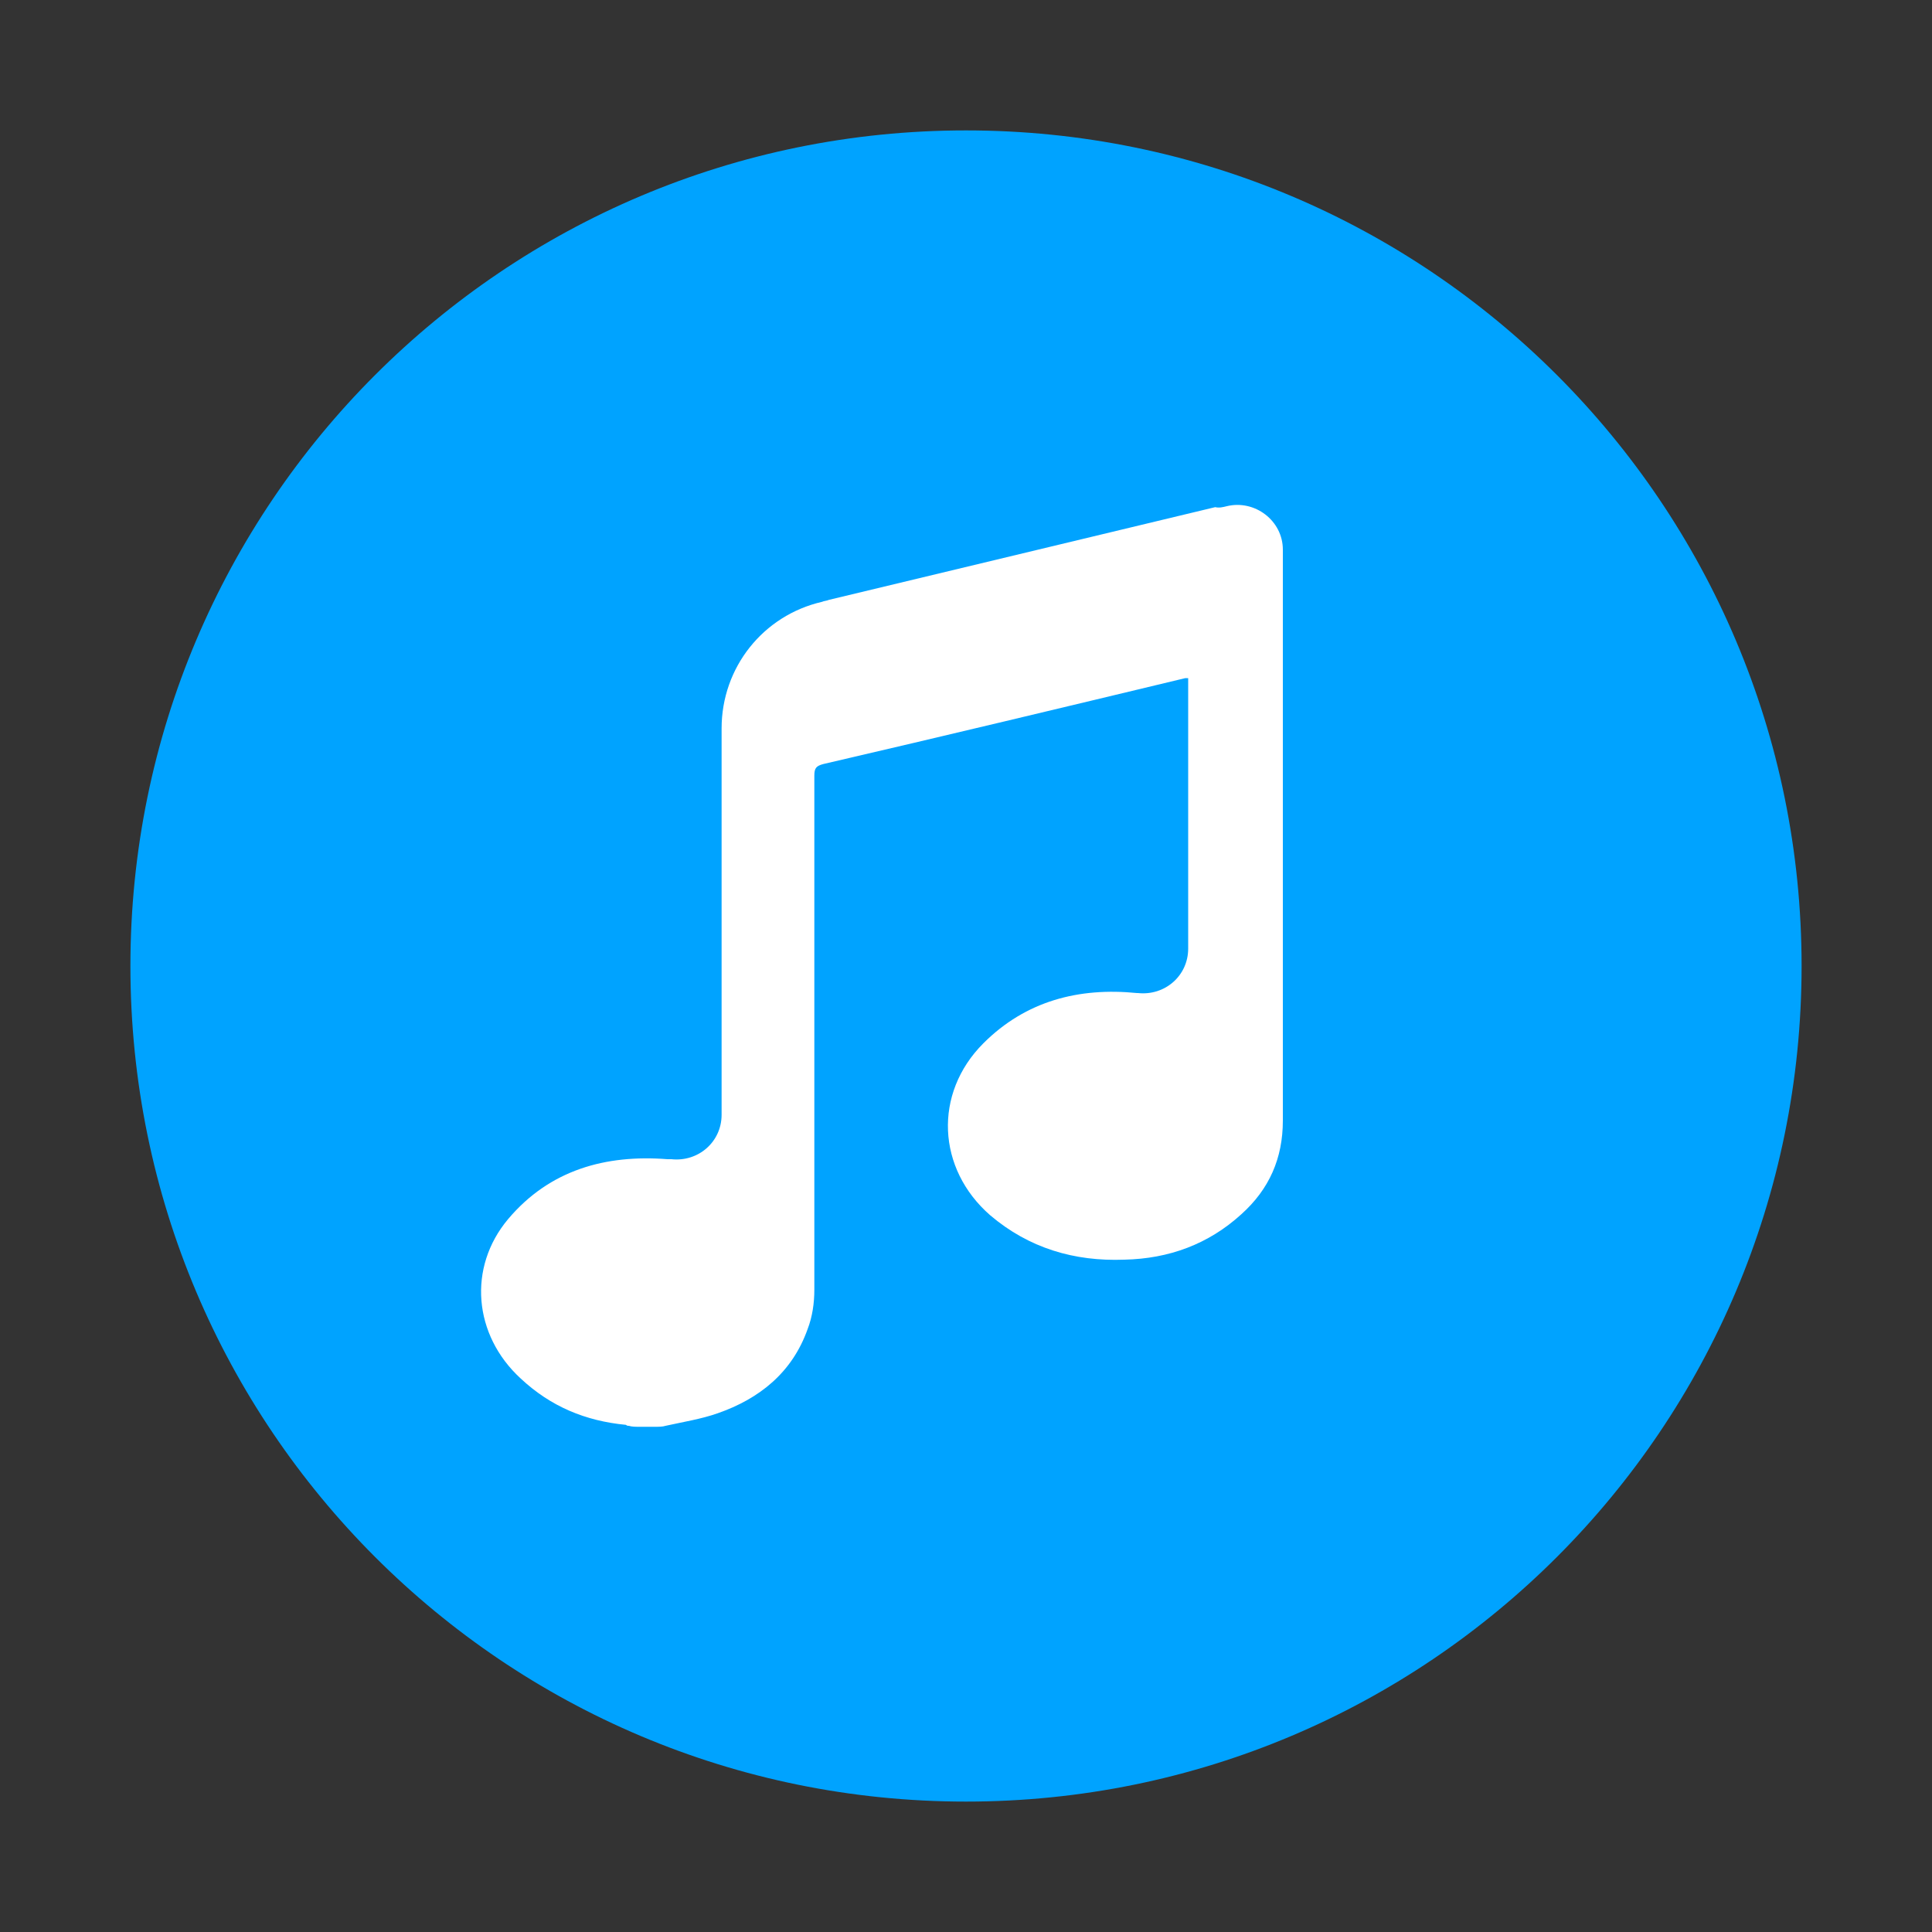
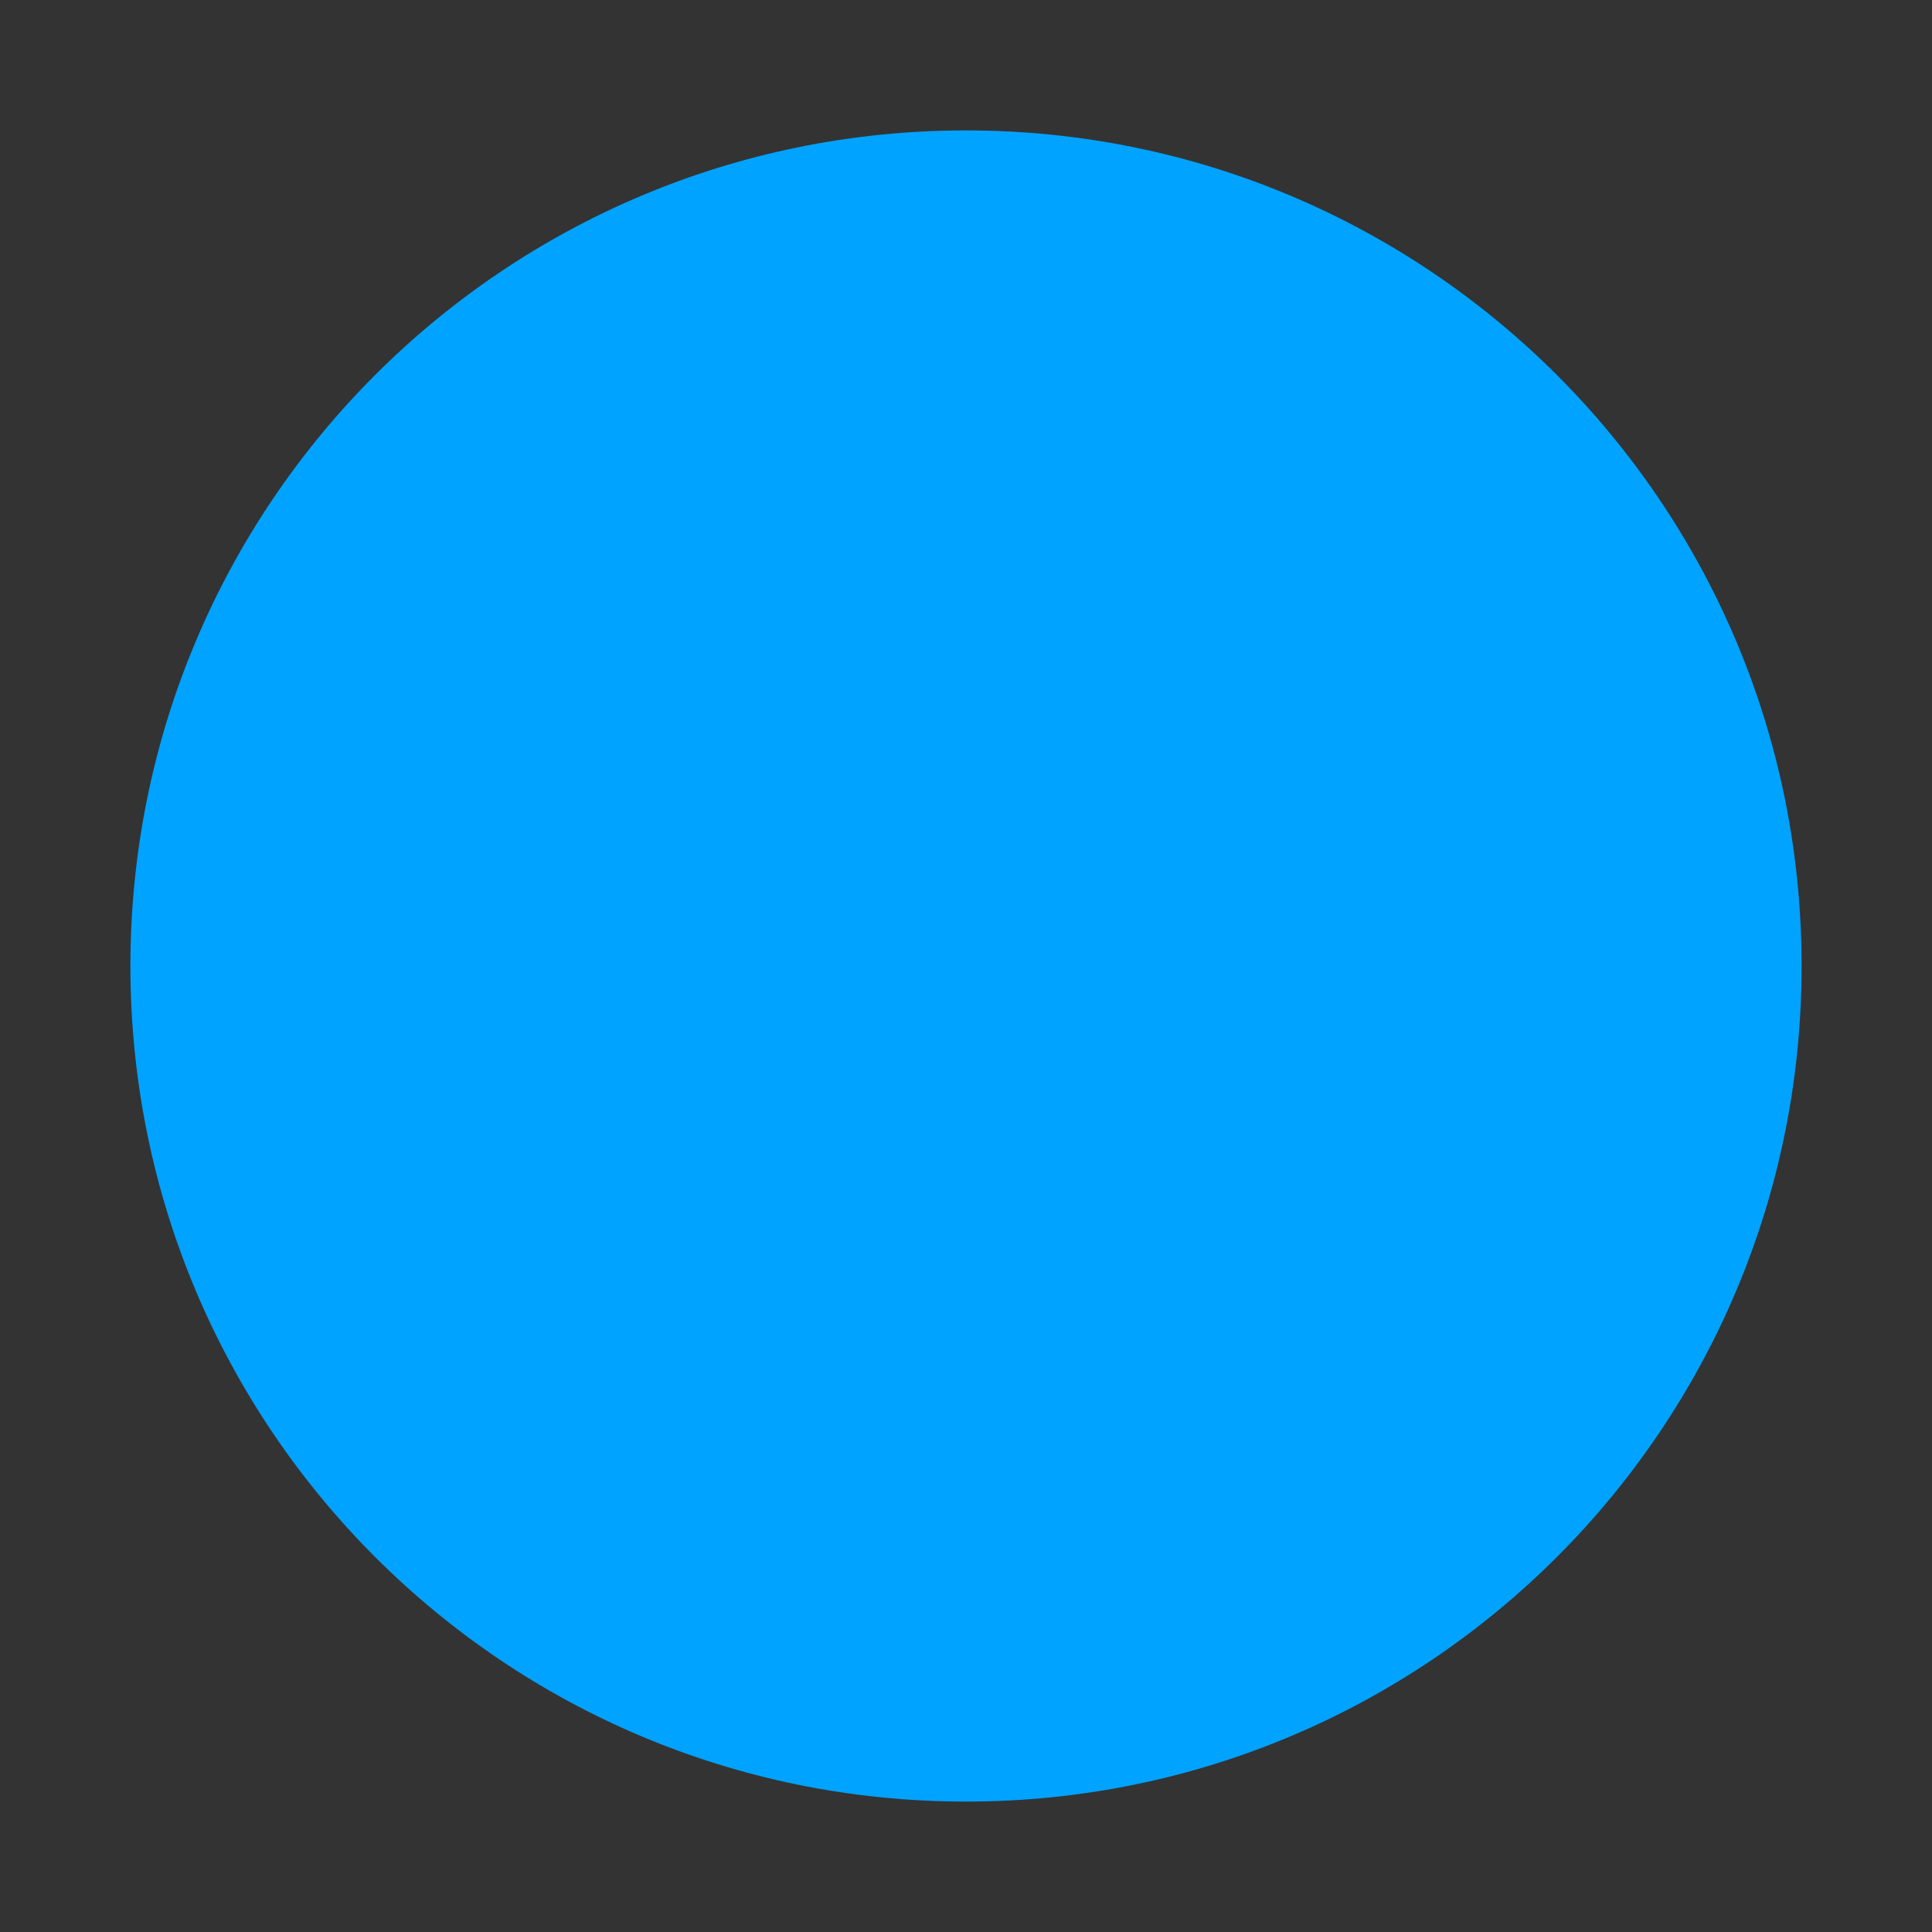
<svg xmlns="http://www.w3.org/2000/svg" overflow="visible" version="1.2" viewBox="0 0 200 200" xml:space="preserve" id="svg2" width="200" height="200">
  <rect x="0" y="0" width="200" height="200" fill="#333333" stroke="none" />
  <defs id="defs2" />
  <g id="g2" transform="translate(-500.5,-500.5)">
    <path d="m 687,600.5 c 0,47.8 -38.7,86.5 -86.5,86.5 -47.8,0 -86.5,-38.7 -86.5,-86.5 0,-47.8 38.7,-86.5 86.5,-86.5 47.8,0 86.5,38.7 86.5,86.5" fill="#00A3FF" id="path1" />
-     <path d="m 627.5,552.9 c 2.9,-0.7 5.8,1.5 5.8,4.5 v 59.1 c 0,3.9 -1.4,7.1 -4.3,9.7 -3.4,3.1 -7.5,4.6 -12.1,4.7 -5.2,0.2 -9.9,-1.2 -13.9,-4.6 -5.5,-4.8 -5.9,-12.6 -0.7,-17.8 4.4,-4.4 9.9,-5.8 15.9,-5.2 h 0.1 c 2.8,0.3 5.2,-1.8 5.2,-4.6 v -28 h -0.3 c -12.5,3 -25,6 -37.5,8.9 -0.7,0.2 -0.9,0.4 -0.9,1.2 V 634 c 0,1.4 -0.2,2.8 -0.7,4.1 -1.6,4.5 -5,7.2 -9.3,8.7 -1.7,0.6 -3.6,0.9 -5.4,1.3 -0.3,0.1 -0.7,0.1 -1,0.1 h -1.8 c -0.3,0 -0.7,0 -1,-0.1 -0.1,0 -0.2,0 -0.3,-0.1 -4.2,-0.4 -7.8,-1.9 -10.9,-4.8 -4.9,-4.5 -5.5,-11.5 -1.3,-16.5 4.3,-5.1 10.1,-6.7 16.5,-6.2 h 0.4 c 2.8,0.3 5.2,-1.8 5.2,-4.6 v -40 c 0,-6.3 4.3,-11.7 10.4,-13.1 0.2,-0.1 0.5,-0.1 0.7,-0.2 13.3,-3.2 26.7,-6.4 40,-9.6 0.4,0.1 0.8,0 1.2,-0.1" fill="#ffffff" id="path2" />
  </g>
</svg>